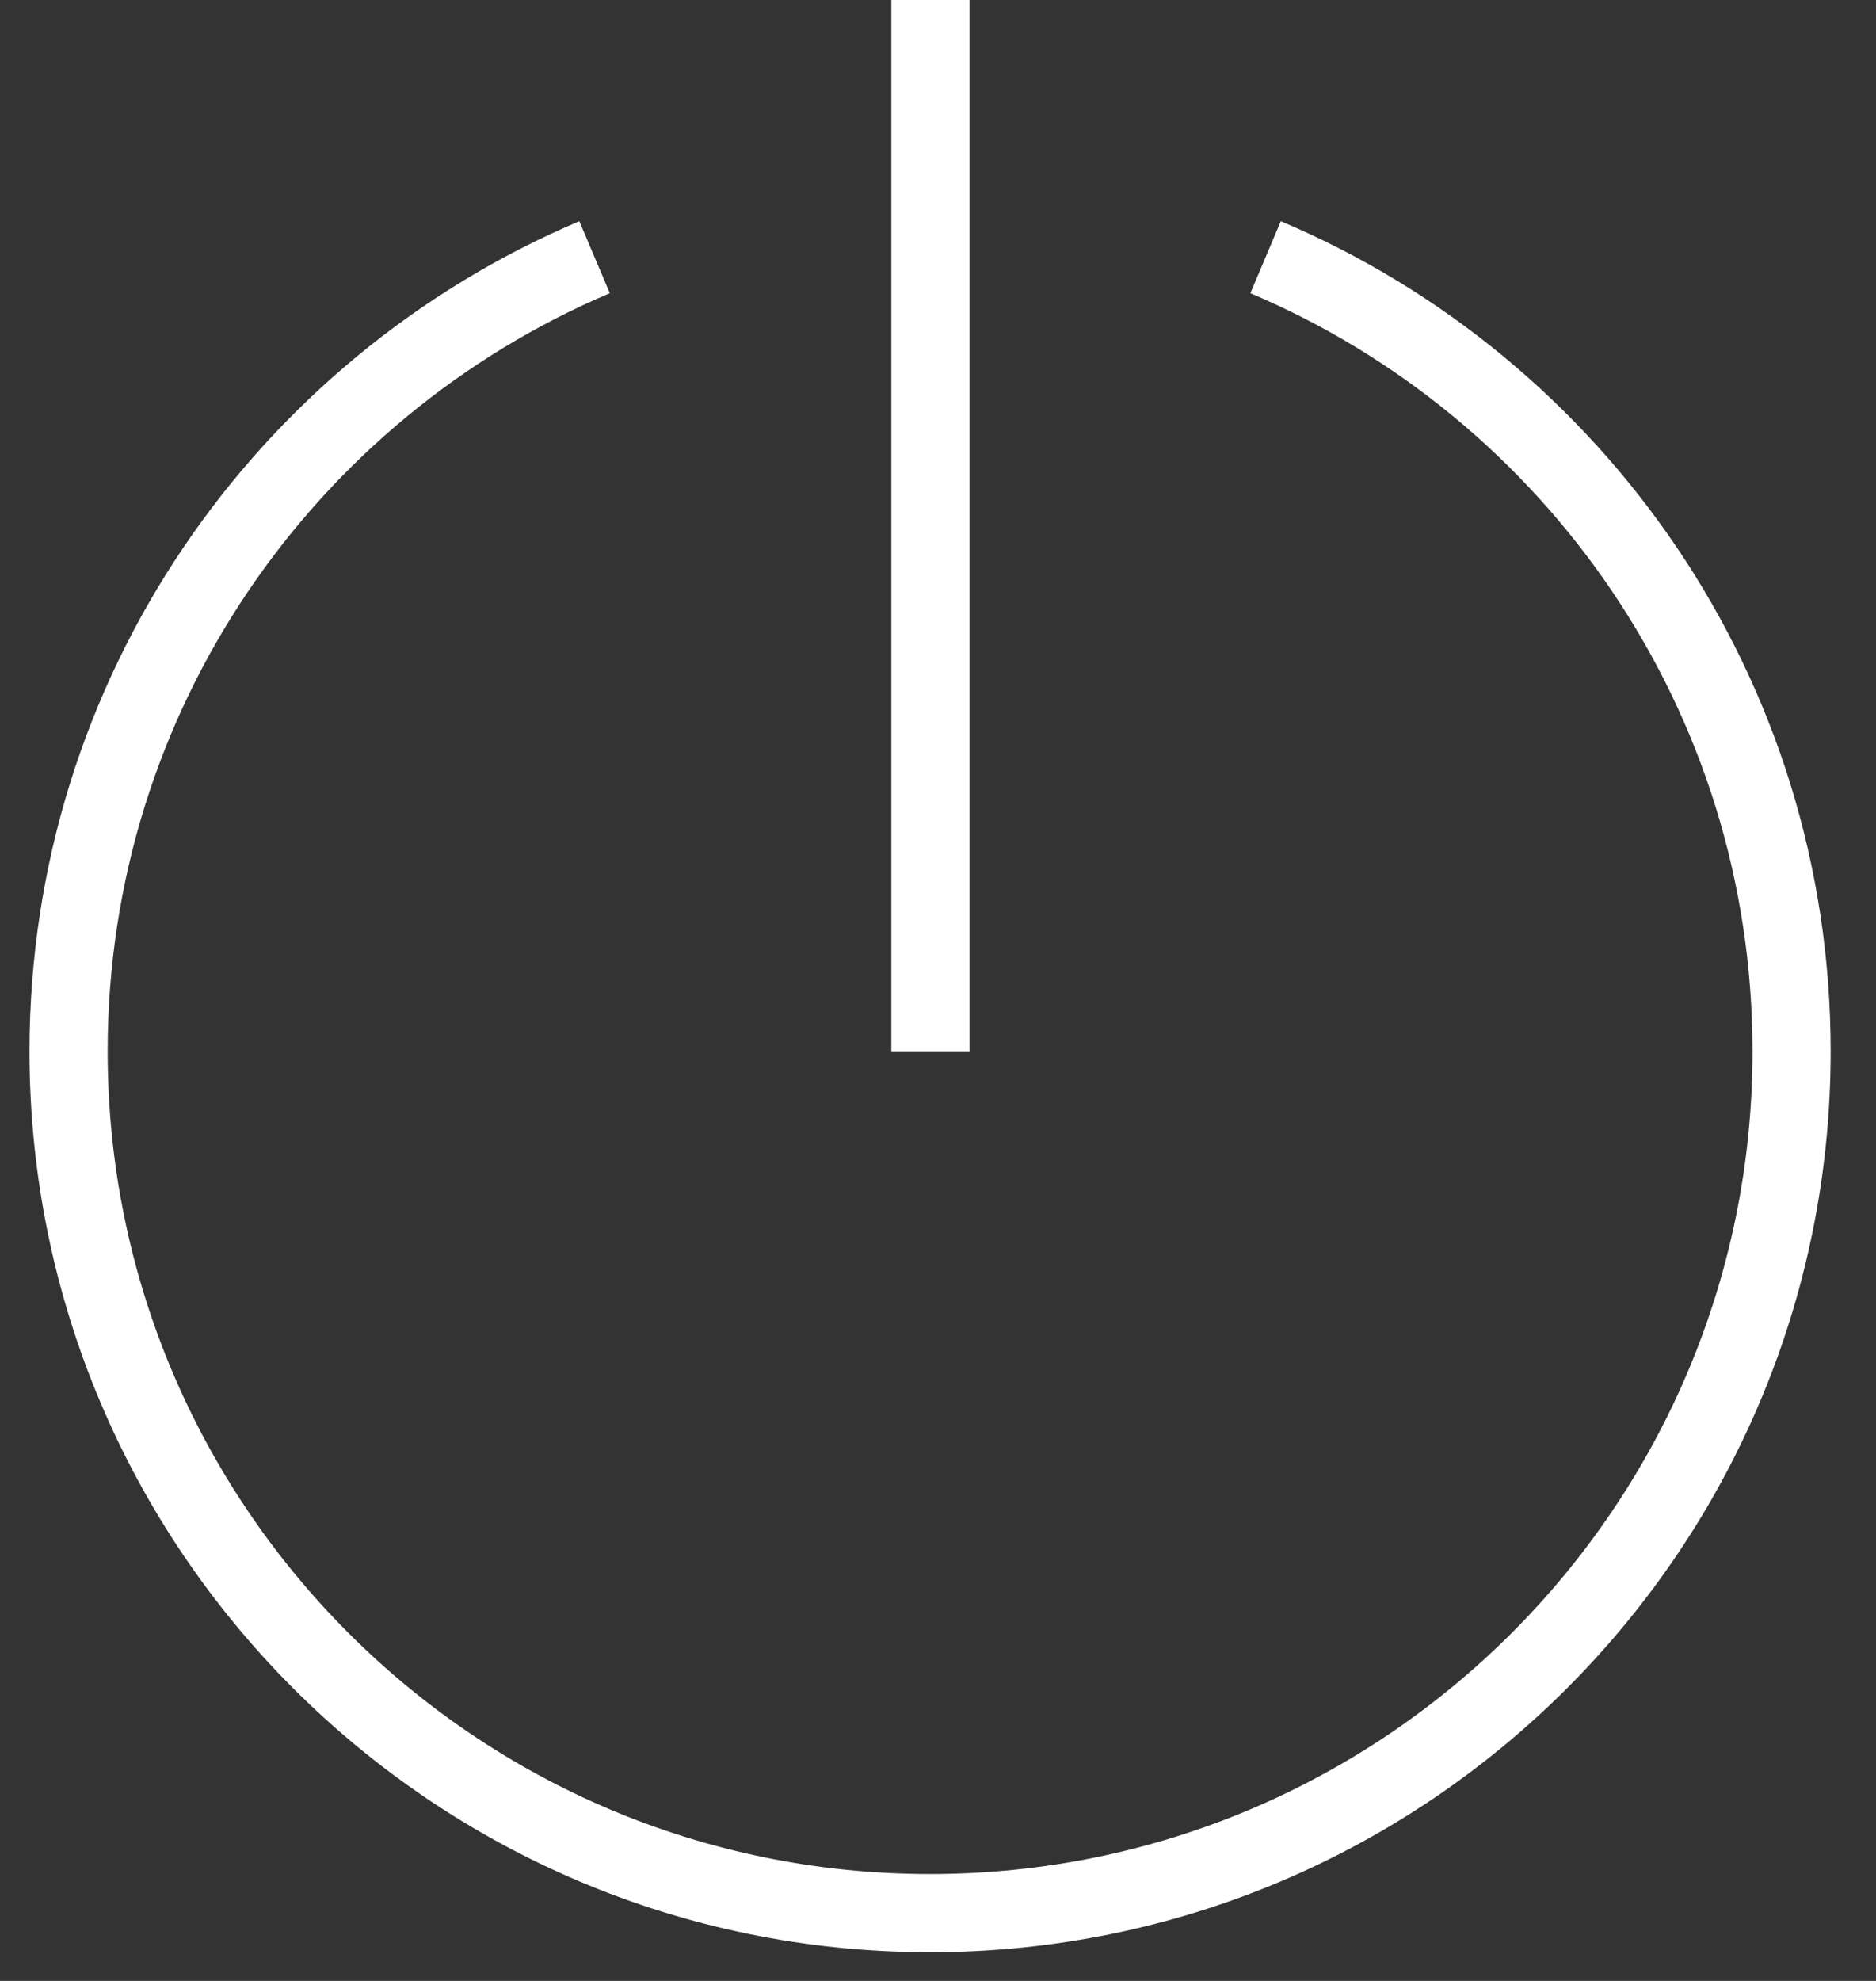
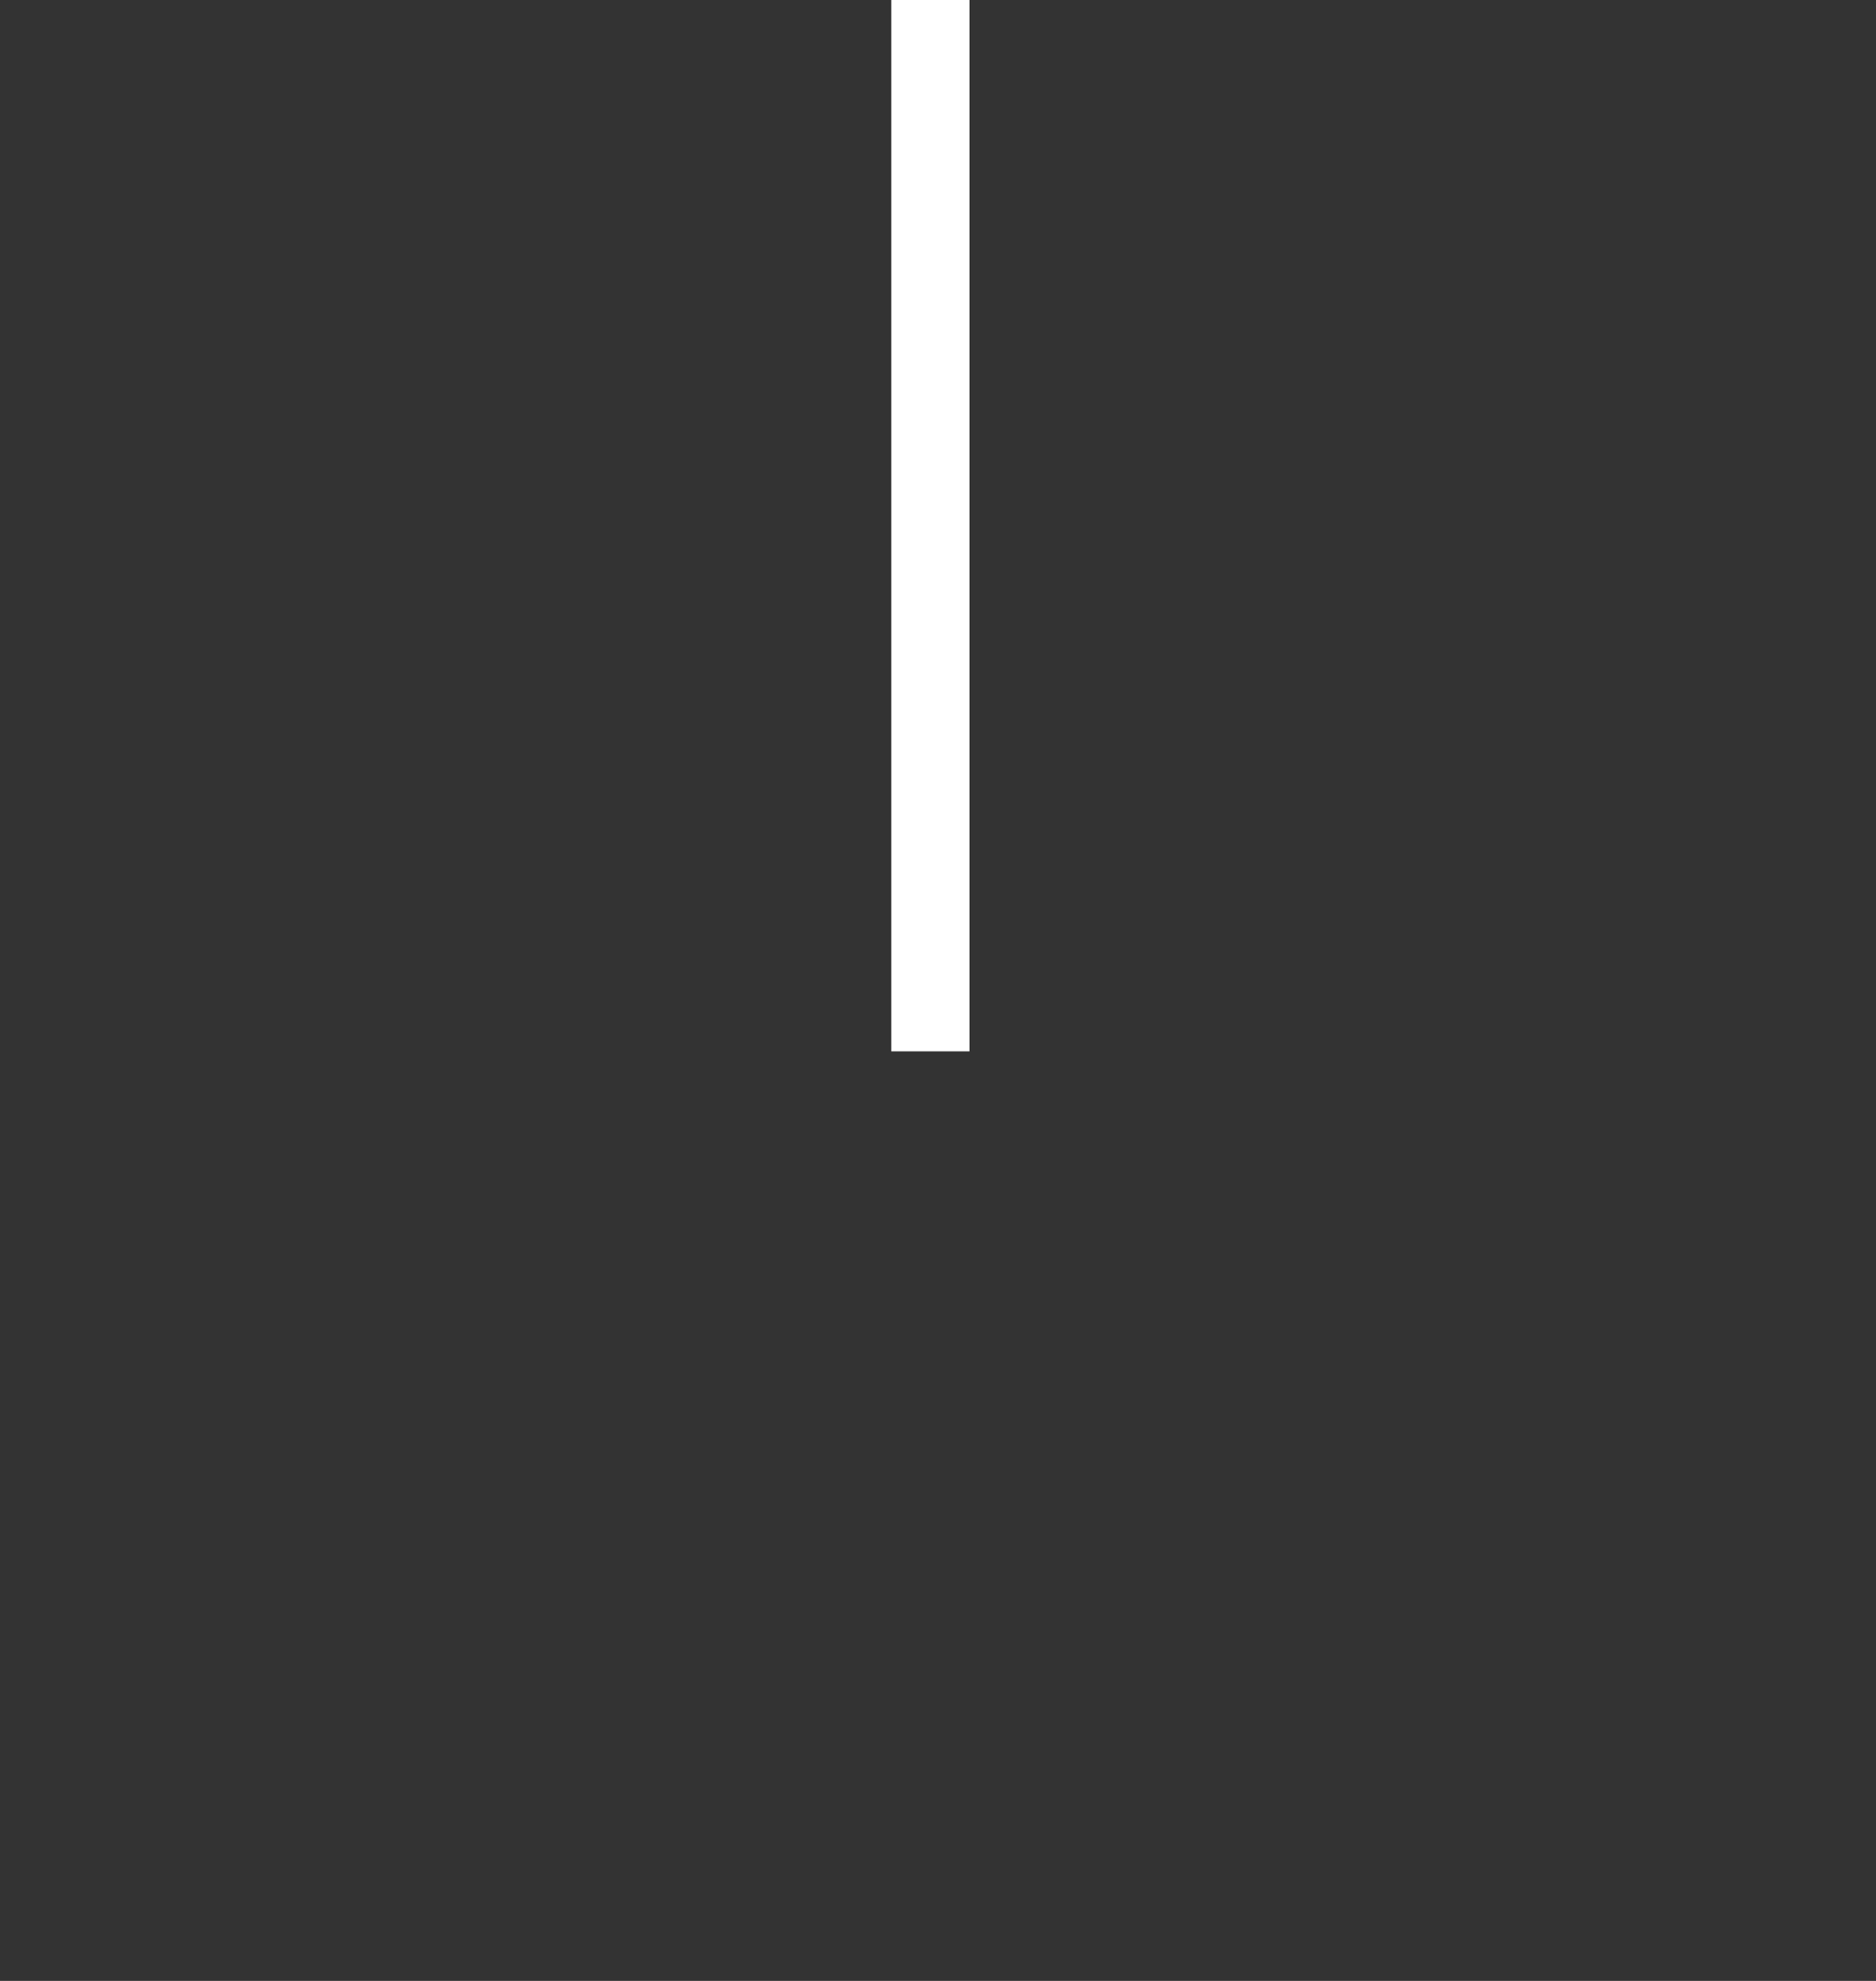
<svg xmlns="http://www.w3.org/2000/svg" width="36" height="38" viewBox="0 0 36 38" fill="none">
  <rect x="0" y="0" width="36" height="38" fill="#333333" stroke="none" />
-   <path d="M24.286 4.934C30.218 7.442 34.38 13.32 34.38 20.168C34.38 29.298 26.979 36.7 17.848 36.7C8.717 36.7 1.316 29.298 1.316 20.168C1.316 13.32 5.478 7.449 11.41 4.934" stroke="white" stroke-width="1.5" stroke-miterlimit="10" />
  <path d="M17.854 0V20.168" stroke="white" stroke-width="1.5" stroke-miterlimit="10" />
</svg>